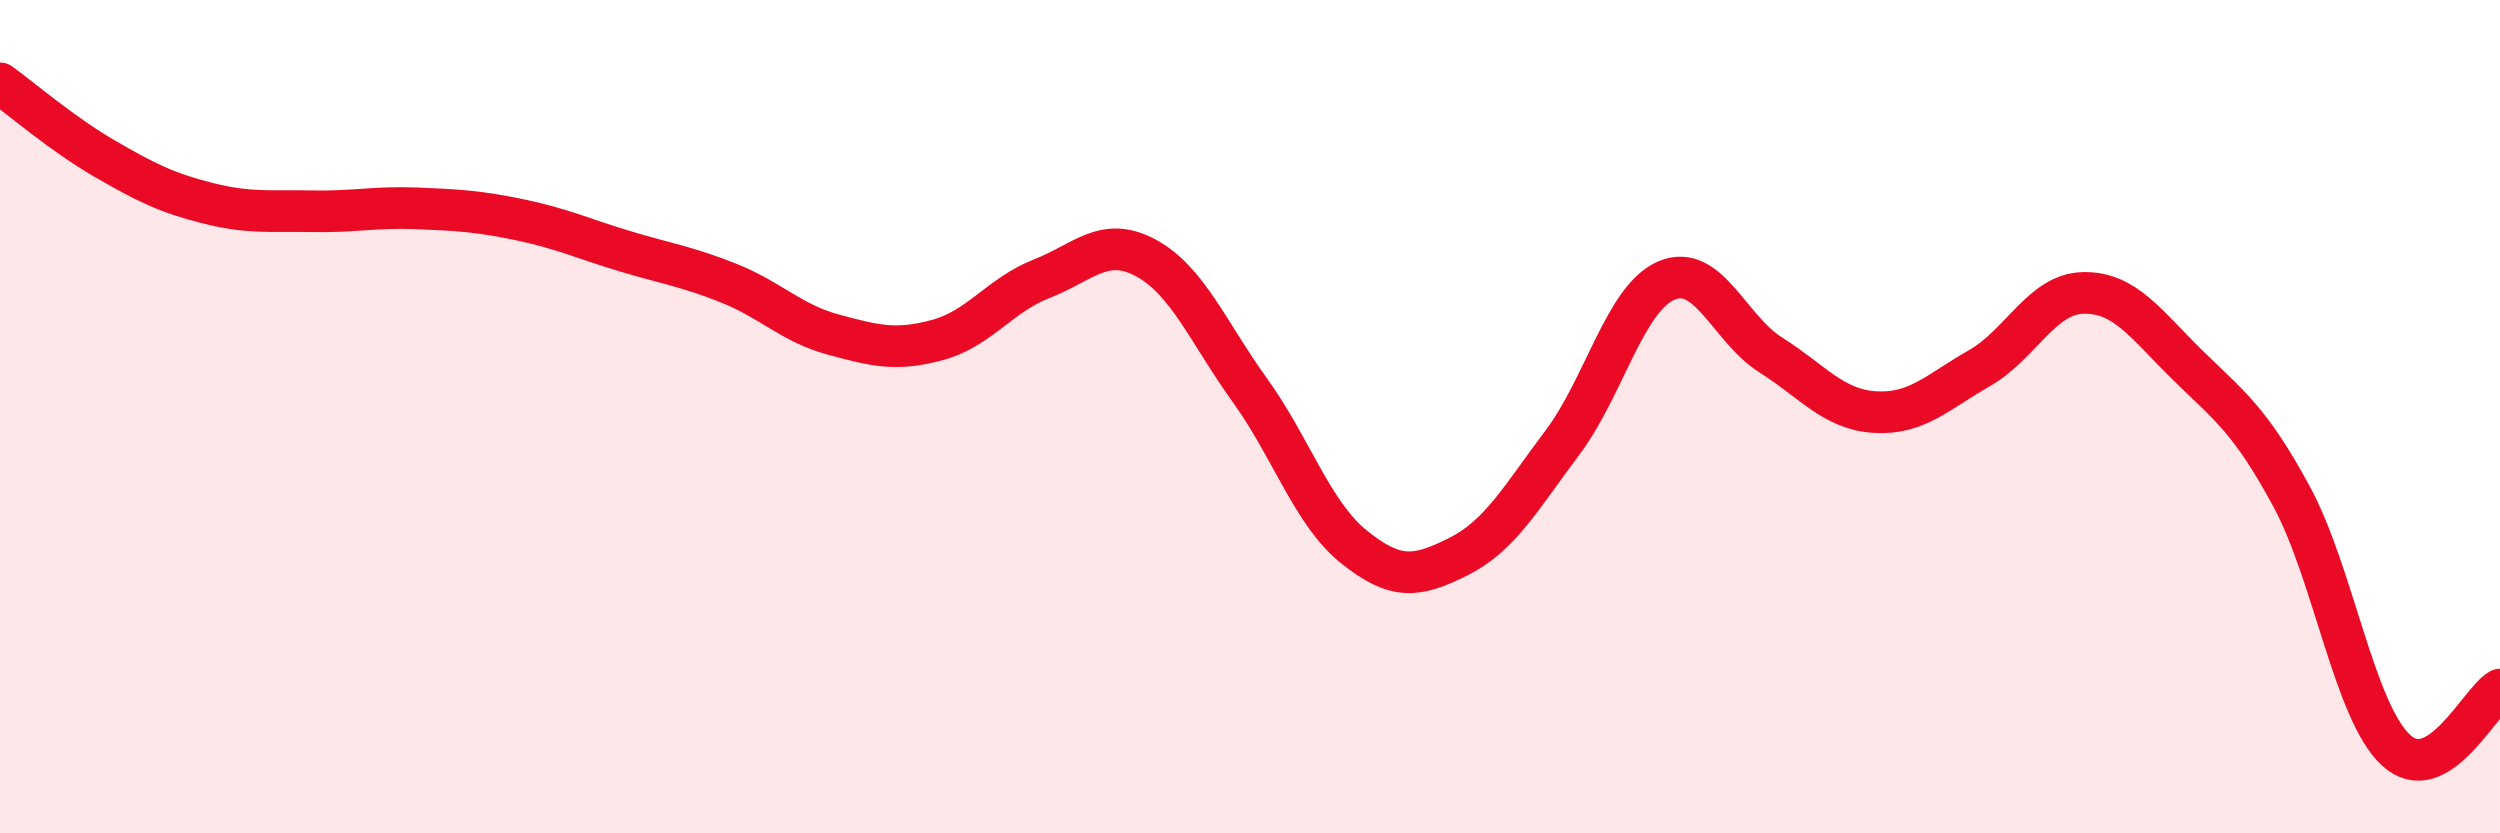
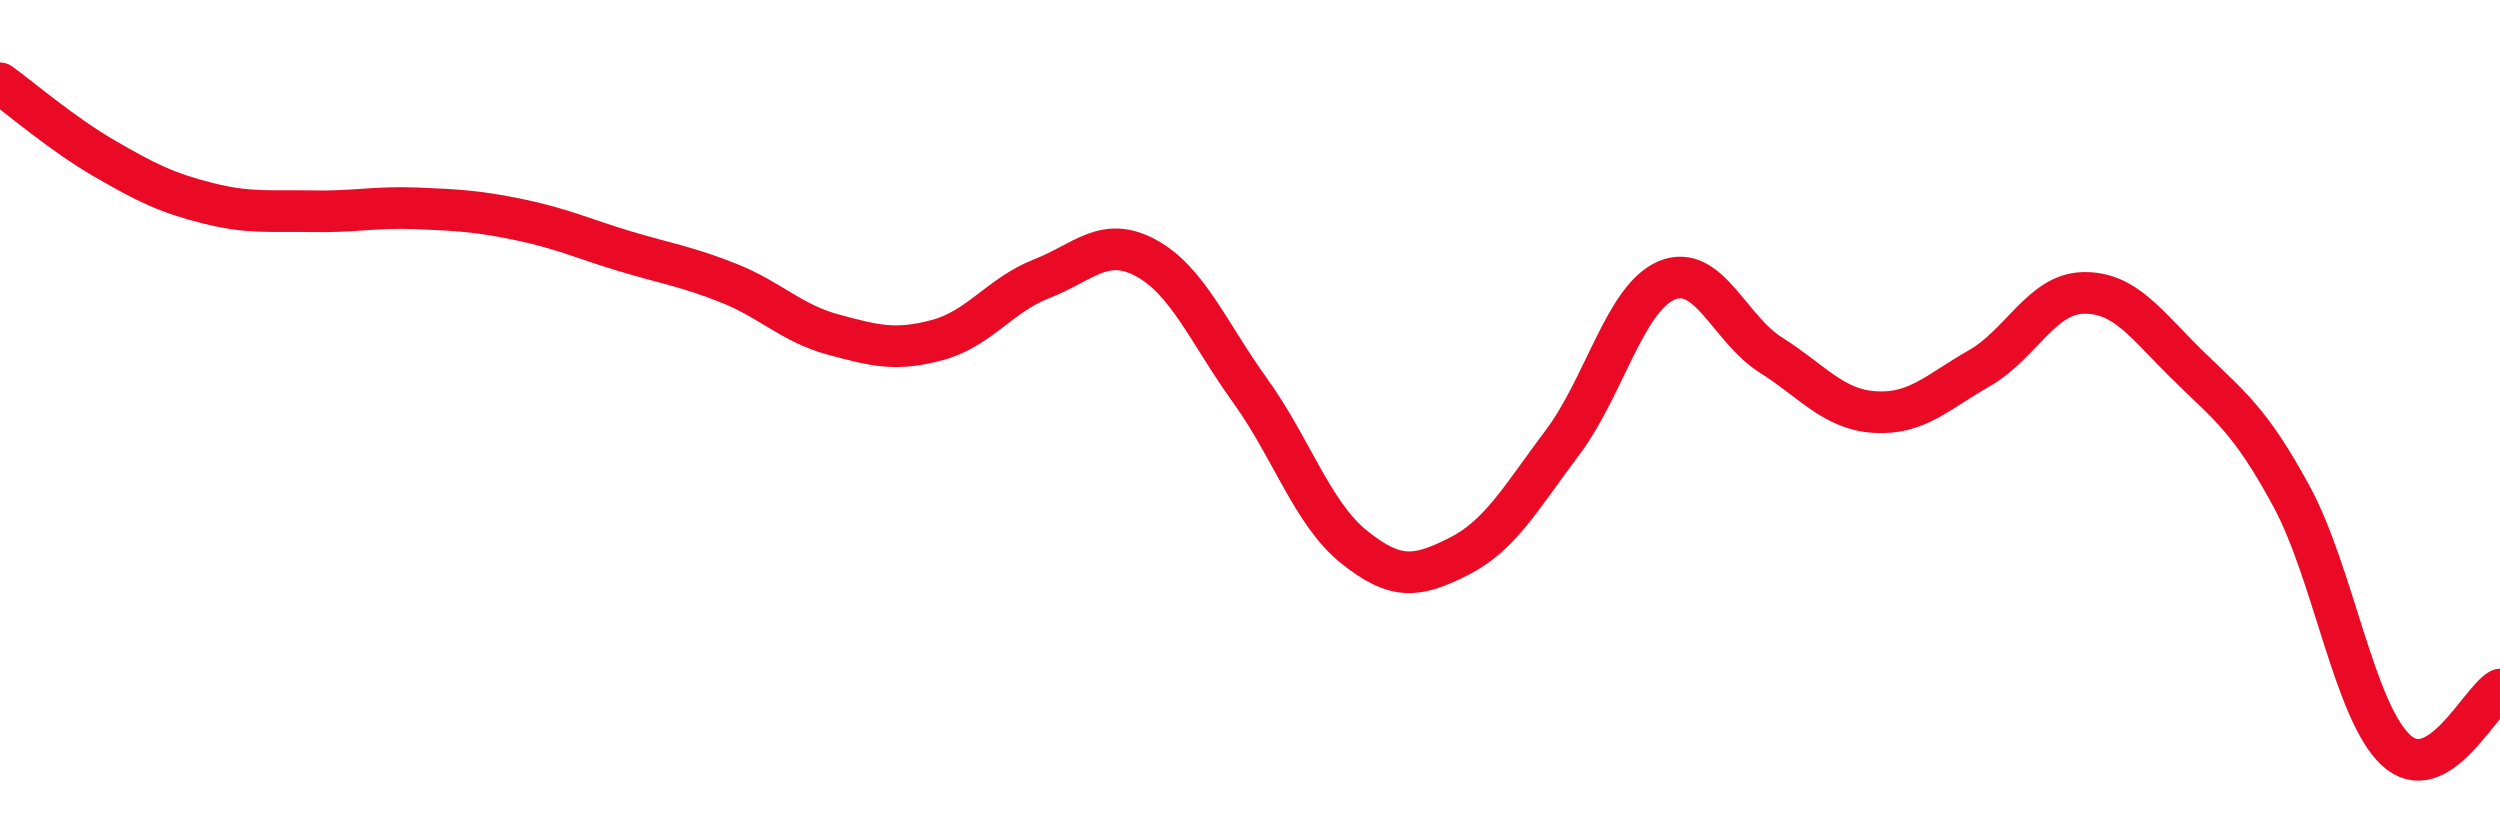
<svg xmlns="http://www.w3.org/2000/svg" width="60" height="20" viewBox="0 0 60 20">
-   <path d="M 0,2 C 0.5,2.36 1.5,3.22 2.5,3.8 C 3.5,4.38 4,4.63 5,4.88 C 6,5.13 6.5,5.05 7.5,5.07 C 8.5,5.09 9,4.96 10,5 C 11,5.04 11.5,5.07 12.5,5.28 C 13.5,5.49 14,5.73 15,6.03 C 16,6.33 16.5,6.4 17.5,6.8 C 18.5,7.2 19,7.76 20,8.03 C 21,8.3 21.5,8.43 22.5,8.16 C 23.5,7.89 24,7.08 25,6.69 C 26,6.3 26.5,5.65 27.5,6.19 C 28.5,6.73 29,7.98 30,9.37 C 31,10.76 31.5,12.33 32.5,13.13 C 33.5,13.93 34,13.86 35,13.36 C 36,12.86 36.5,11.95 37.5,10.62 C 38.5,9.29 39,7.15 40,6.73 C 41,6.31 41.5,7.89 42.5,8.52 C 43.5,9.15 44,9.83 45,9.89 C 46,9.95 46.5,9.41 47.5,8.84 C 48.5,8.27 49,7.05 50,7.03 C 51,7.01 51.5,7.78 52.5,8.76 C 53.5,9.74 54,10.07 55,11.92 C 56,13.77 56.5,17.07 57.5,18 C 58.5,18.93 59.5,16.84 60,16.55L60 20L0 20Z" fill="#EB0A25" opacity="0.1" stroke-linecap="round" stroke-linejoin="round" />
  <path d="M 0,2 C 0.5,2.36 1.5,3.22 2.5,3.8 C 3.5,4.38 4,4.63 5,4.88 C 6,5.13 6.5,5.05 7.5,5.07 C 8.5,5.09 9,4.96 10,5 C 11,5.04 11.5,5.07 12.5,5.28 C 13.5,5.49 14,5.73 15,6.03 C 16,6.33 16.5,6.4 17.5,6.8 C 18.5,7.2 19,7.76 20,8.03 C 21,8.3 21.5,8.43 22.5,8.16 C 23.5,7.89 24,7.08 25,6.69 C 26,6.3 26.5,5.65 27.5,6.19 C 28.5,6.73 29,7.98 30,9.37 C 31,10.76 31.5,12.33 32.5,13.13 C 33.5,13.93 34,13.86 35,13.36 C 36,12.86 36.5,11.95 37.5,10.62 C 38.5,9.29 39,7.15 40,6.73 C 41,6.31 41.5,7.89 42.5,8.52 C 43.5,9.15 44,9.83 45,9.89 C 46,9.95 46.5,9.41 47.5,8.84 C 48.5,8.27 49,7.05 50,7.03 C 51,7.01 51.5,7.78 52.5,8.76 C 53.5,9.74 54,10.07 55,11.92 C 56,13.77 56.5,17.07 57.5,18 C 58.5,18.93 59.5,16.84 60,16.55" stroke="#EB0A25" stroke-width="1" fill="none" stroke-linecap="round" stroke-linejoin="round" />
</svg>